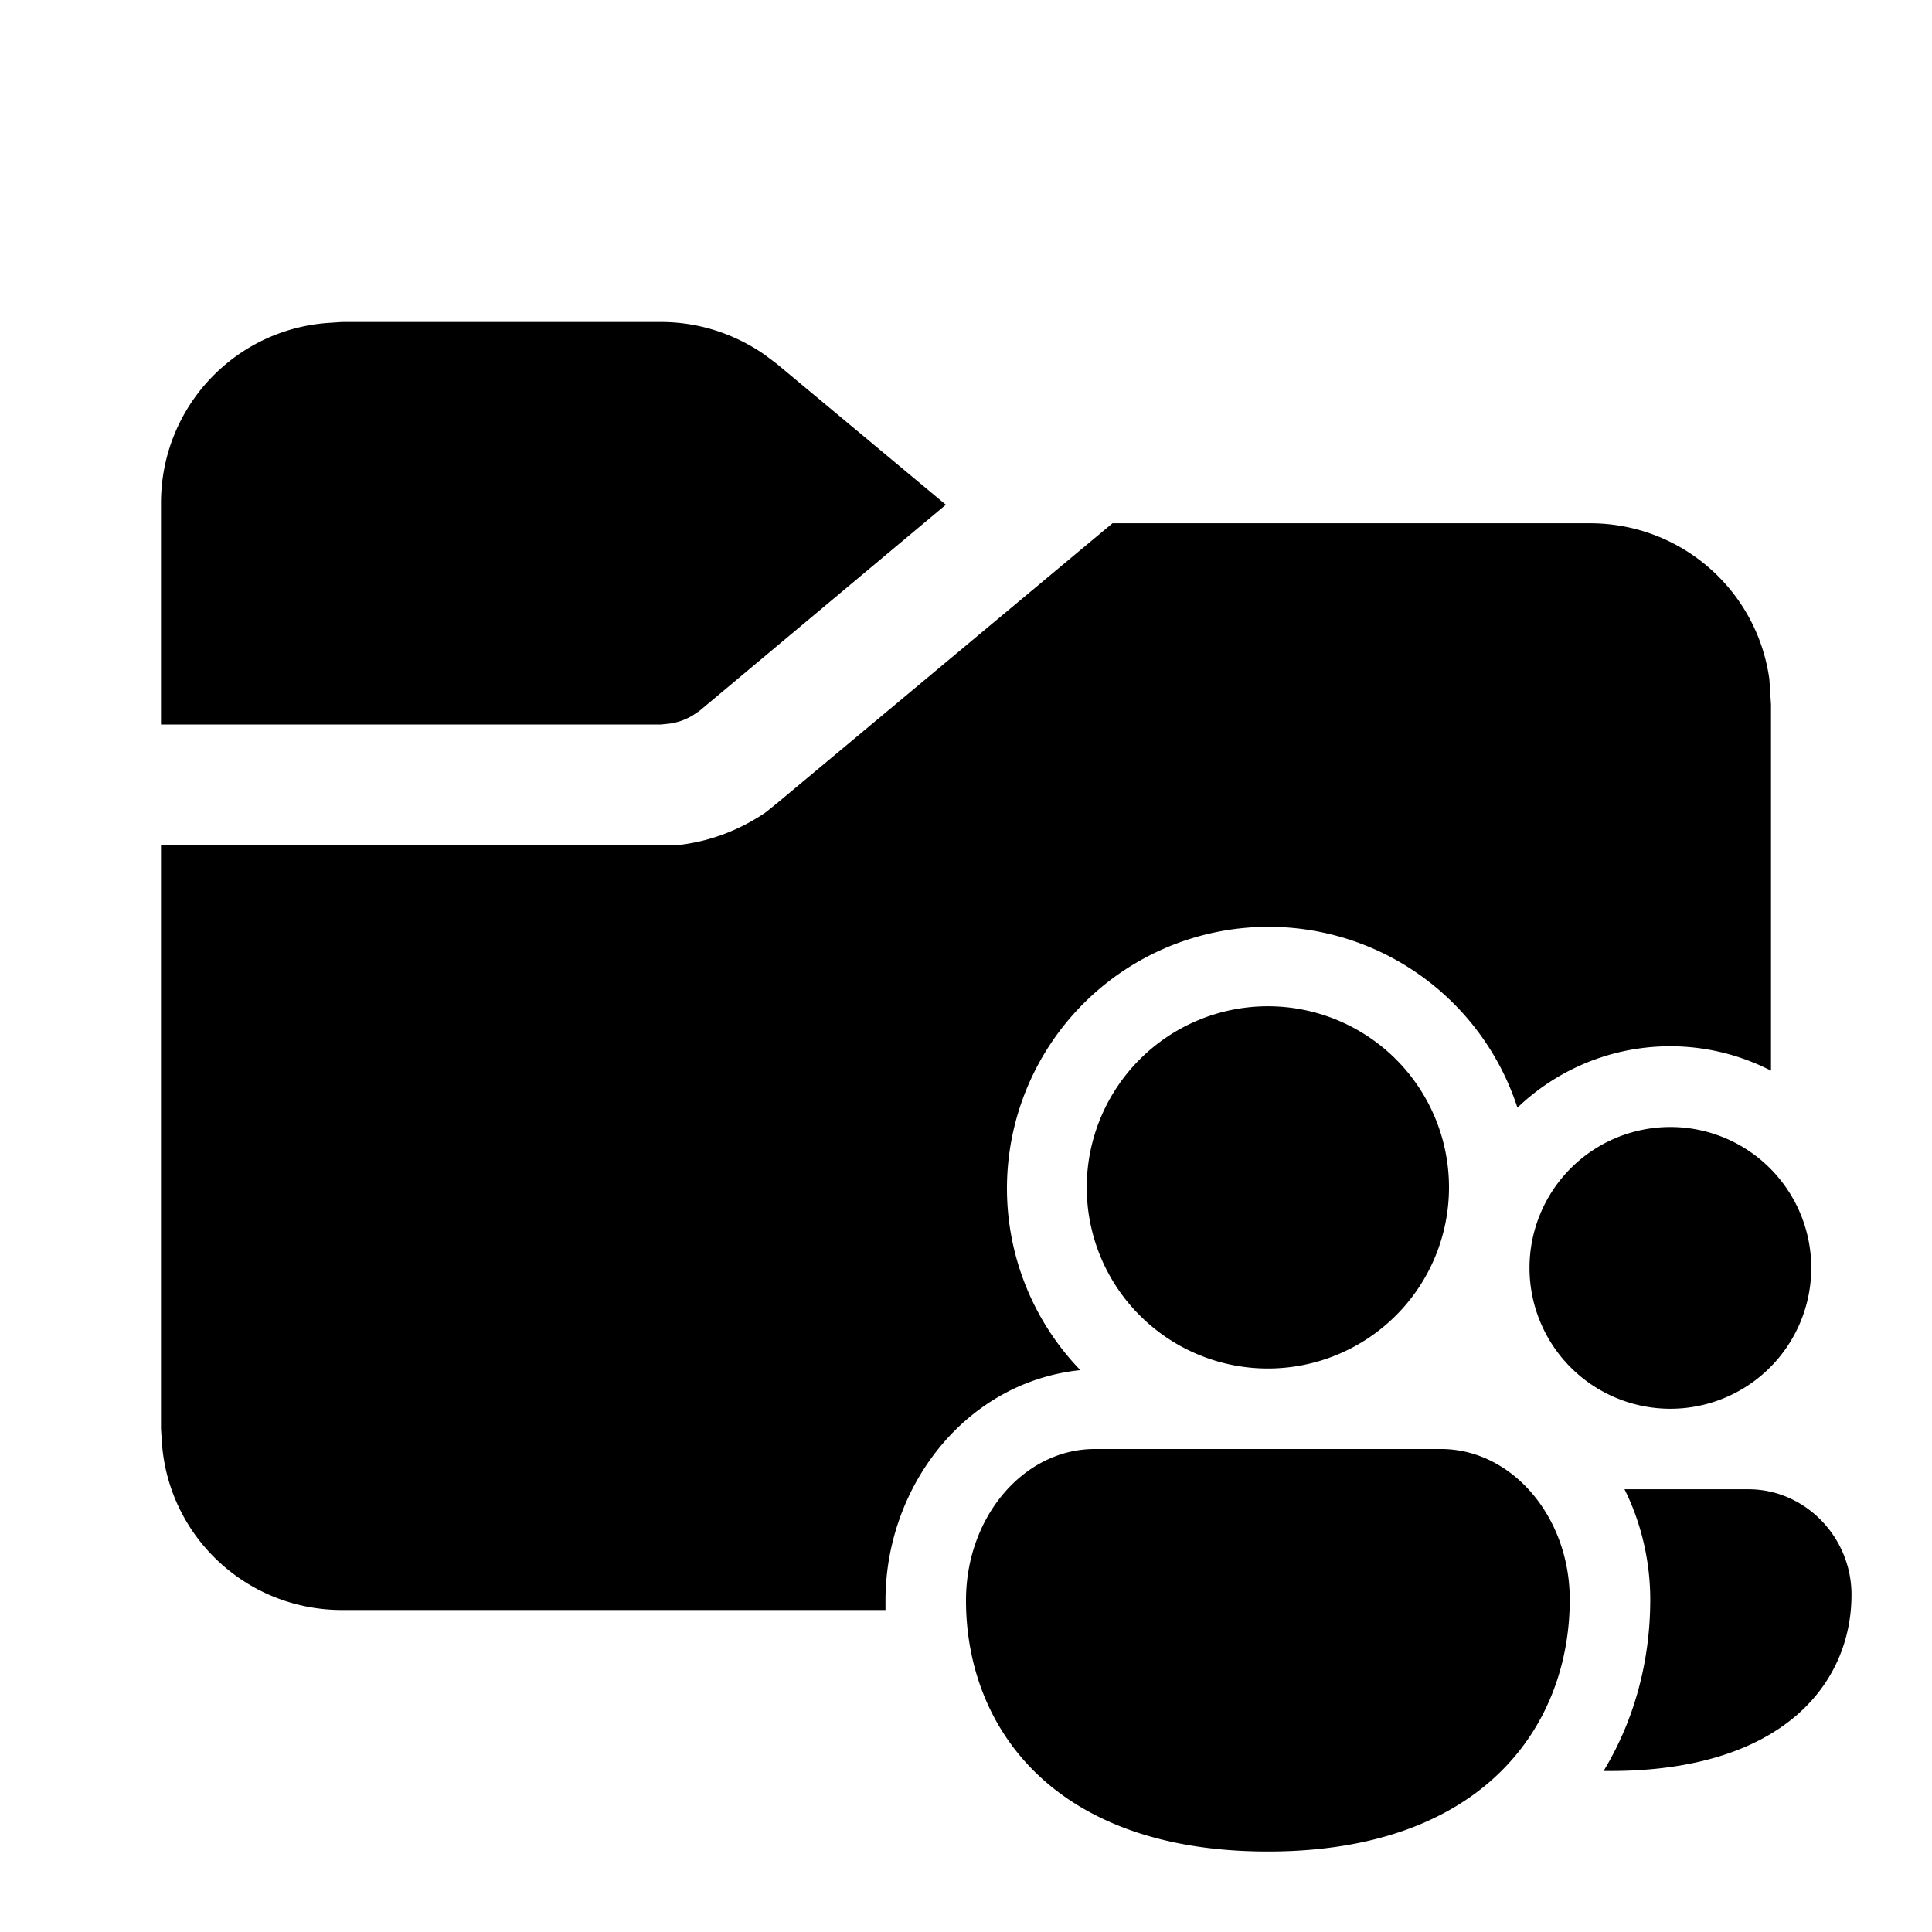
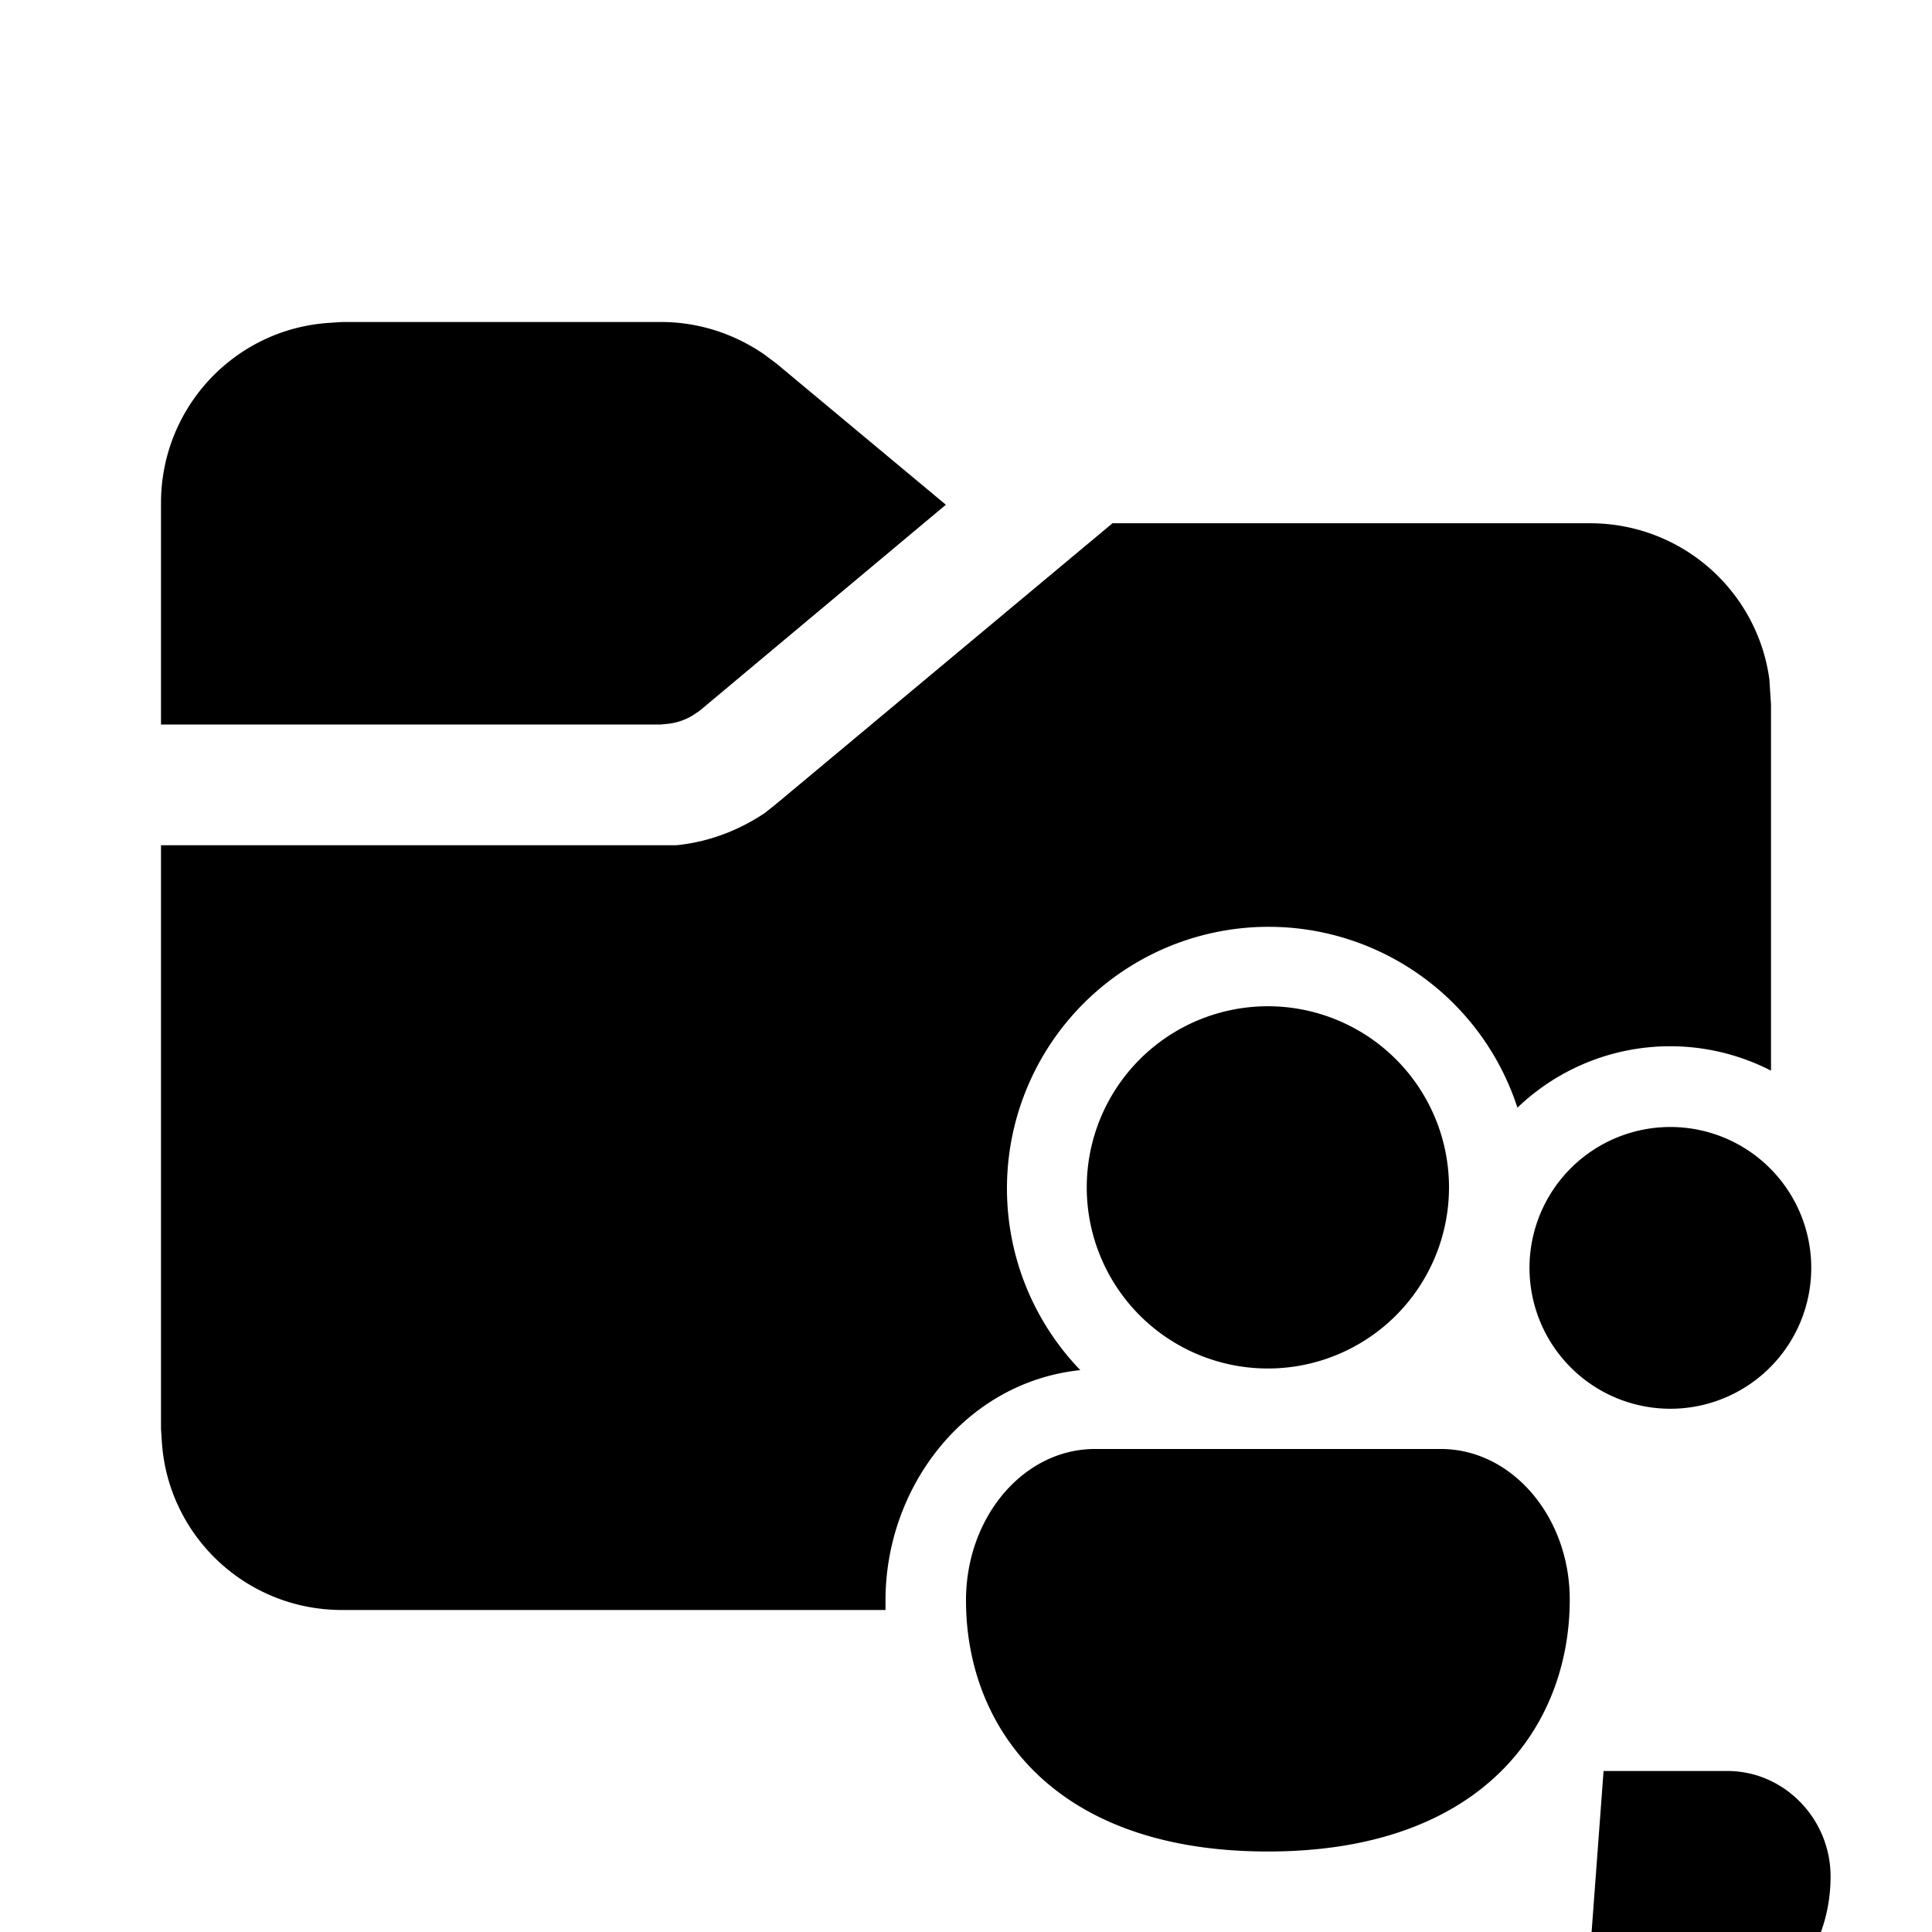
<svg fill="currentColor" viewBox="0 0 24 24">
-   <path d="M13.82 6.5h5.93c1.14 0 2.08.84 2.23 1.94l.01.16.01.15v4.55a2.74 2.74 0 0 0-3.15.46 3.25 3.25 0 1 0-5.43 3.26c-1.43.15-2.42 1.45-2.42 2.86V20H4.25c-1.2 0-2.17-.93-2.24-2.1L2 17.75V10.5h6.4c.4-.04.77-.18 1.1-.4l.15-.12 4.17-3.48ZM8.21 4c.46 0 .9.14 1.28.4l.16.12 2.1 1.75-3.06 2.56-.09.06a.75.75 0 0 1-.29.1l-.1.01H2V6.25c0-1.2.93-2.17 2.1-2.24L4.25 4h3.96Zm7.54 13a2.25 2.25 0 1 0 0-4.5 2.25 2.25 0 0 0 0 4.5Zm0 6c2.68 0 3.75-1.57 3.75-3.13 0-1.03-.72-1.87-1.6-1.87h-4.3c-.88 0-1.6.84-1.6 1.88 0 1.56 1.07 3.12 3.75 3.12Zm6.75-7.25a1.75 1.75 0 1 1-3.5 0 1.75 1.75 0 0 1 3.5 0ZM19.92 22c.4-.66.58-1.4.58-2.13 0-.47-.11-.95-.32-1.37h1.54c.7 0 1.28.59 1.28 1.31 0 1.1-.85 2.19-3 2.19h-.08Z" />
+   <path d="M13.82 6.5h5.93c1.14 0 2.08.84 2.23 1.94l.01.16.01.15v4.55a2.74 2.74 0 0 0-3.15.46 3.25 3.25 0 1 0-5.43 3.26c-1.43.15-2.42 1.45-2.42 2.86V20H4.25c-1.2 0-2.17-.93-2.24-2.1L2 17.75V10.5h6.4c.4-.04.77-.18 1.1-.4l.15-.12 4.17-3.48ZM8.21 4c.46 0 .9.14 1.28.4l.16.12 2.1 1.75-3.06 2.56-.09.06a.75.75 0 0 1-.29.1l-.1.01H2V6.25c0-1.2.93-2.17 2.1-2.24L4.25 4h3.96Zm7.54 13a2.25 2.25 0 1 0 0-4.5 2.25 2.25 0 0 0 0 4.5Zm0 6c2.68 0 3.75-1.57 3.75-3.13 0-1.03-.72-1.87-1.6-1.87h-4.3c-.88 0-1.6.84-1.6 1.88 0 1.56 1.07 3.12 3.75 3.12Zm6.75-7.25a1.75 1.75 0 1 1-3.5 0 1.75 1.75 0 0 1 3.5 0ZM19.92 22h1.54c.7 0 1.28.59 1.28 1.31 0 1.1-.85 2.19-3 2.19h-.08Z" />
</svg>